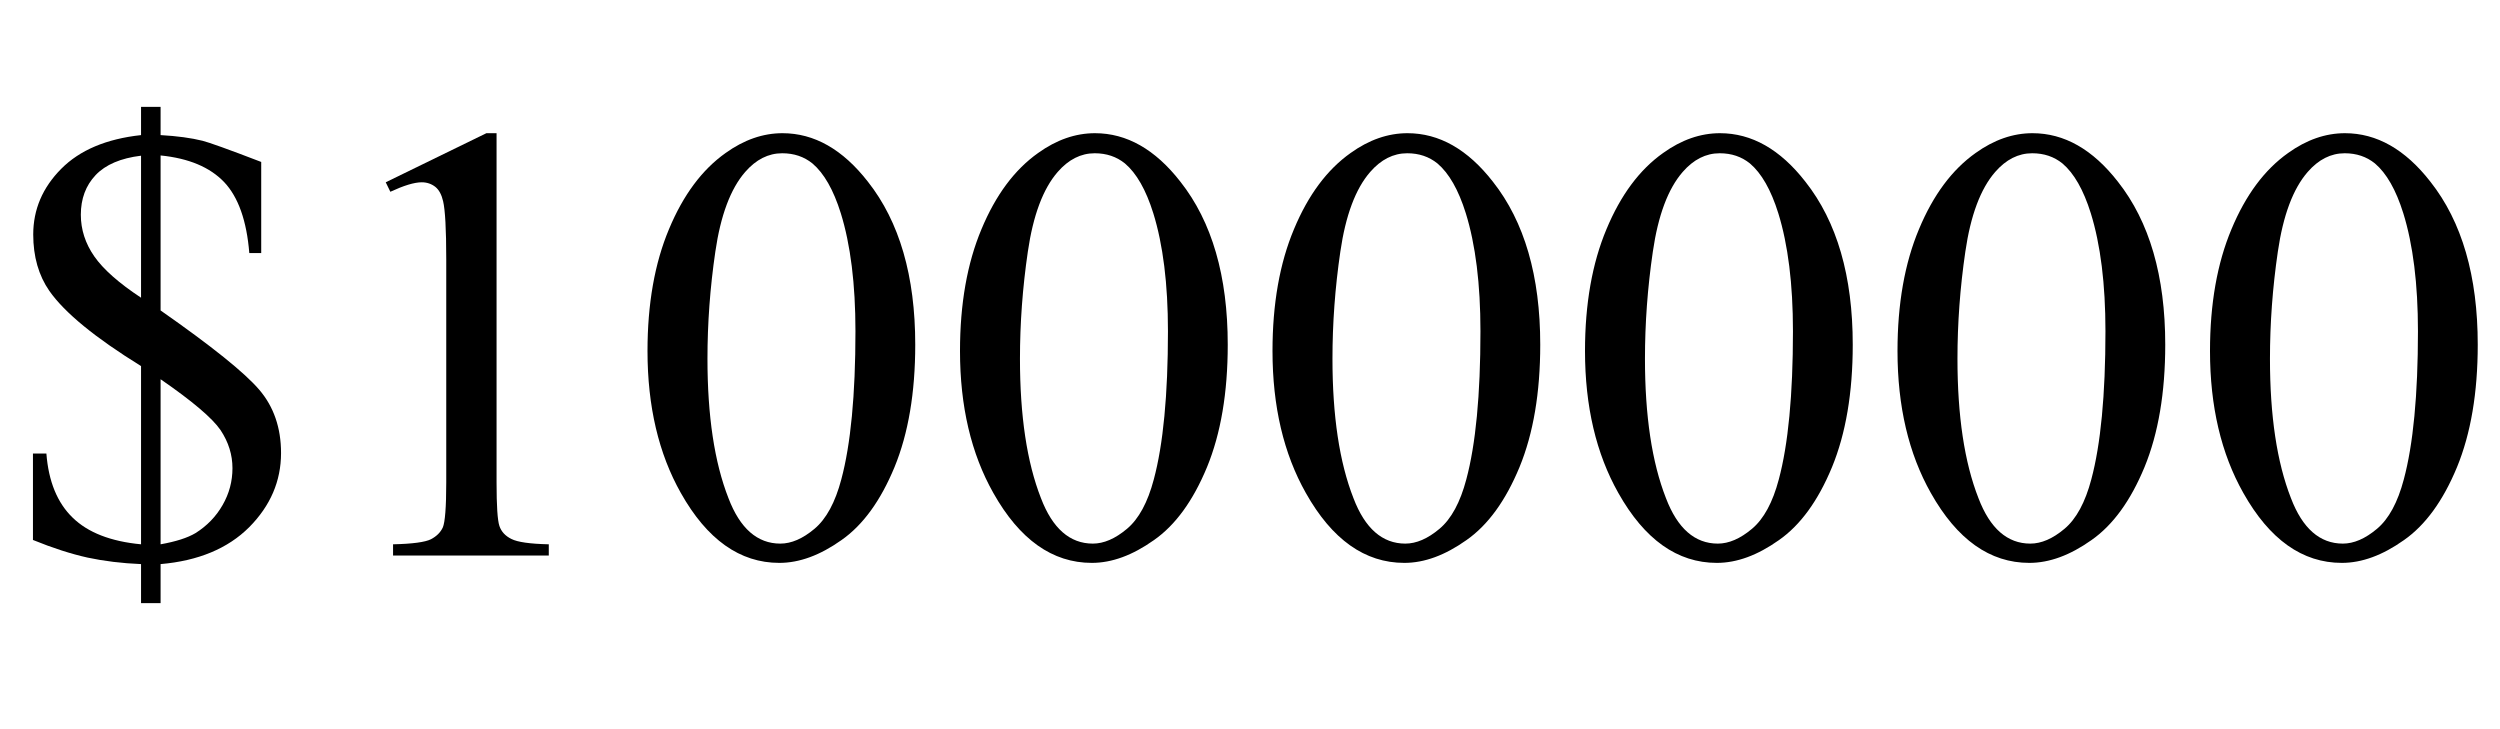
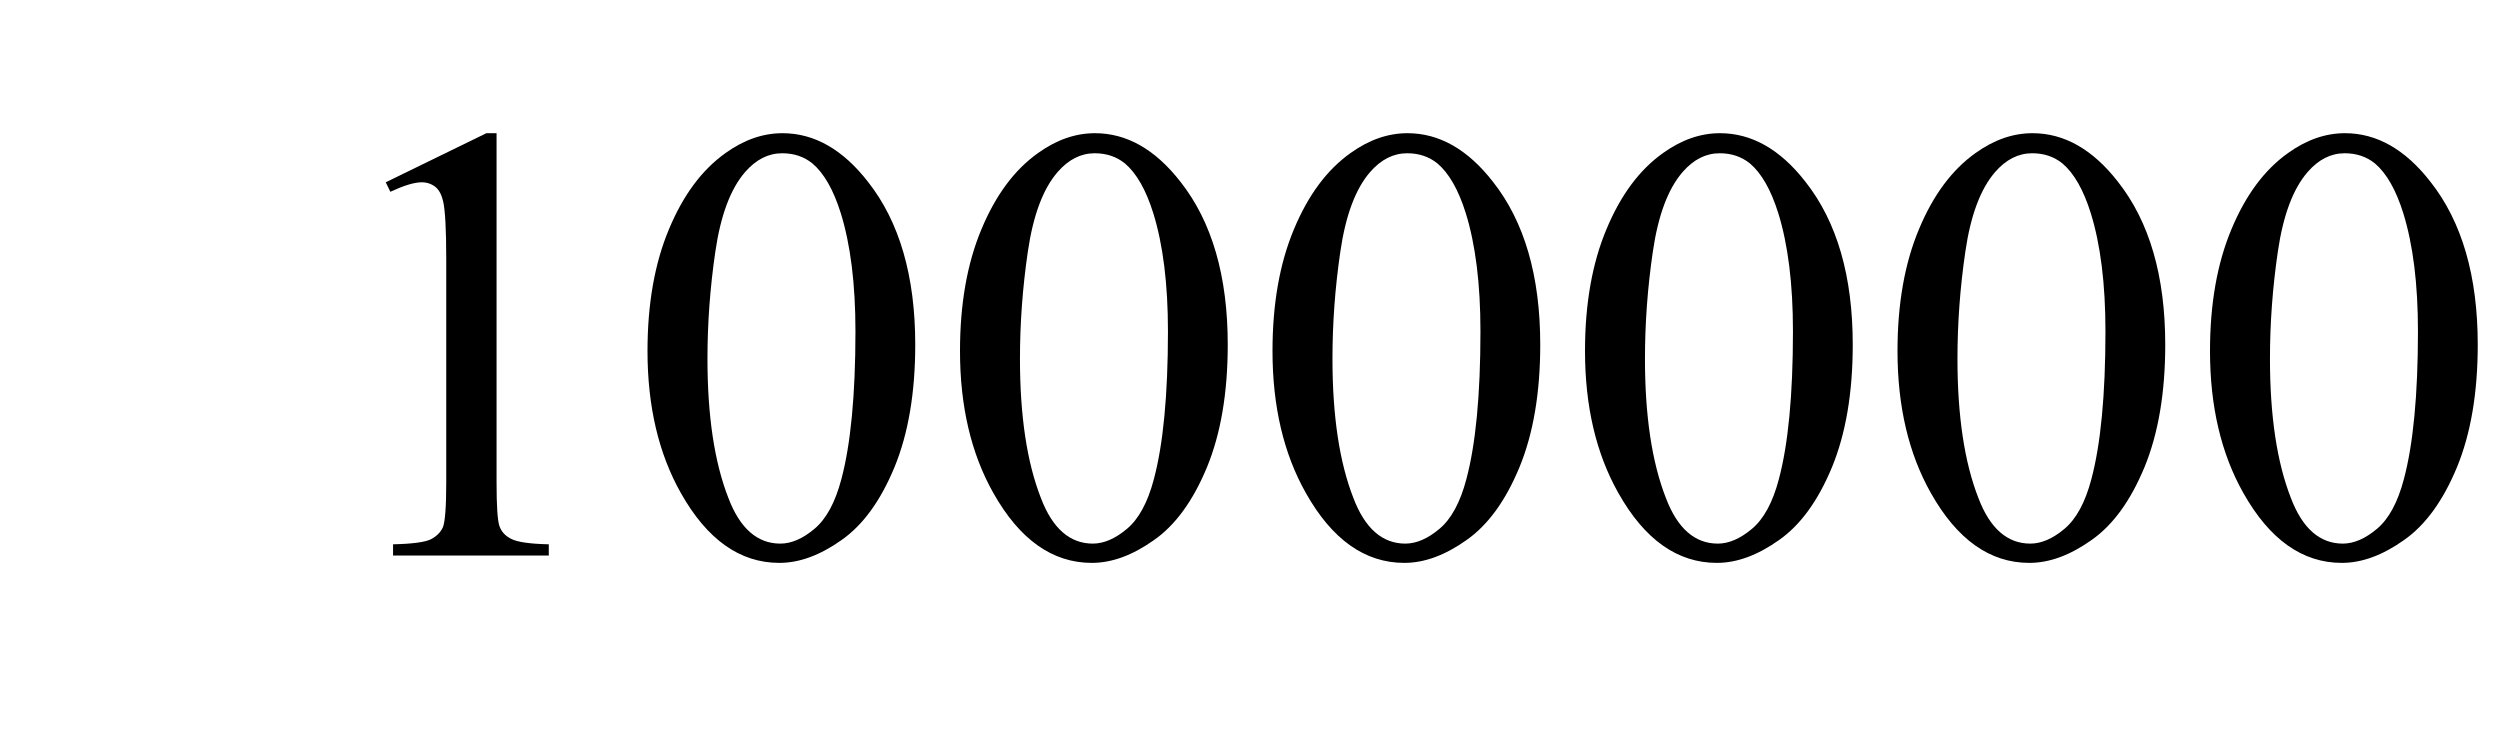
<svg xmlns="http://www.w3.org/2000/svg" xmlns:xlink="http://www.w3.org/1999/xlink" viewBox="0 0 72 21" version="1.1">
  <defs>
    <g>
      <symbol overflow="visible" id="glyph0-0">
        <path style="stroke:none;" d="M 2.496 0 L 2.496 -11.25 L 11.496 -11.25 L 11.496 0 Z M 2.777 -0.281 L 11.215 -0.281 L 11.215 -10.969 L 2.777 -10.969 Z M 2.777 -0.281 " />
      </symbol>
      <symbol overflow="visible" id="glyph0-1">
-         <path style="stroke:none;" d="M 0.949 -2.938 L 1.336 -2.938 C 1.398 -2.133 1.652 -1.516 2.094 -1.09 C 2.531 -0.664 3.188 -0.406 4.062 -0.324 L 4.062 -5.457 C 2.742 -6.273 1.863 -6.992 1.422 -7.621 C 1.113 -8.066 0.957 -8.609 0.957 -9.246 C 0.957 -9.969 1.227 -10.598 1.762 -11.137 C 2.297 -11.676 3.062 -12 4.062 -12.109 L 4.062 -12.922 L 4.625 -12.922 L 4.625 -12.109 C 5.105 -12.082 5.508 -12.027 5.836 -11.945 C 6.008 -11.902 6.57 -11.703 7.523 -11.336 L 7.523 -8.711 L 7.18 -8.711 C 7.105 -9.641 6.863 -10.324 6.457 -10.754 C 6.047 -11.184 5.438 -11.441 4.625 -11.523 L 4.625 -7.059 C 6.102 -6.027 7.047 -5.266 7.465 -4.777 C 7.883 -4.289 8.094 -3.68 8.094 -2.953 C 8.094 -2.145 7.789 -1.434 7.176 -0.816 C 6.562 -0.203 5.711 0.152 4.625 0.246 L 4.625 1.371 L 4.062 1.371 L 4.062 0.246 C 3.512 0.223 2.996 0.16 2.523 0.059 C 2.047 -0.047 1.523 -0.215 0.949 -0.449 Z M 4.062 -7.426 L 4.062 -11.516 C 3.477 -11.445 3.039 -11.258 2.754 -10.957 C 2.469 -10.656 2.328 -10.273 2.328 -9.816 C 2.328 -9.391 2.457 -8.988 2.715 -8.617 C 2.973 -8.246 3.422 -7.848 4.062 -7.426 Z M 4.625 -0.324 C 5.062 -0.402 5.398 -0.508 5.633 -0.648 C 5.961 -0.855 6.223 -1.125 6.41 -1.453 C 6.602 -1.785 6.695 -2.141 6.695 -2.516 C 6.695 -2.902 6.582 -3.266 6.352 -3.613 C 6.117 -3.957 5.543 -4.445 4.625 -5.078 Z M 4.625 -0.324 " />
-       </symbol>
+         </symbol>
      <symbol overflow="visible" id="glyph0-2">
        <path style="stroke:none;" d="M 2.109 -10.75 L 5.008 -12.164 L 5.301 -12.164 L 5.301 -2.102 C 5.301 -1.434 5.328 -1.016 5.383 -0.852 C 5.438 -0.688 5.555 -0.562 5.73 -0.477 C 5.906 -0.387 6.266 -0.336 6.805 -0.324 L 6.805 0 L 2.32 0 L 2.32 -0.324 C 2.883 -0.336 3.246 -0.387 3.41 -0.469 C 3.574 -0.555 3.688 -0.668 3.754 -0.812 C 3.816 -0.957 3.852 -1.387 3.852 -2.102 L 3.852 -8.535 C 3.852 -9.402 3.82 -9.957 3.762 -10.203 C 3.719 -10.391 3.645 -10.531 3.539 -10.617 C 3.43 -10.703 3.297 -10.75 3.148 -10.75 C 2.93 -10.75 2.629 -10.656 2.242 -10.477 Z M 2.109 -10.75 " />
      </symbol>
      <symbol overflow="visible" id="glyph0-3">
        <path style="stroke:none;" d="M 0.648 -5.891 C 0.648 -7.25 0.855 -8.418 1.266 -9.398 C 1.676 -10.383 2.219 -11.113 2.898 -11.594 C 3.426 -11.973 3.973 -12.164 4.535 -12.164 C 5.449 -12.164 6.27 -11.699 6.996 -10.766 C 7.906 -9.613 8.359 -8.047 8.359 -6.074 C 8.359 -4.691 8.16 -3.516 7.762 -2.547 C 7.363 -1.582 6.855 -0.879 6.234 -0.445 C 5.617 -0.008 5.023 0.211 4.445 0.211 C 3.309 0.211 2.363 -0.461 1.609 -1.801 C 0.969 -2.934 0.648 -4.297 0.648 -5.891 Z M 2.375 -5.668 C 2.375 -4.027 2.574 -2.688 2.98 -1.652 C 3.312 -0.781 3.812 -0.344 4.473 -0.344 C 4.789 -0.344 5.117 -0.484 5.457 -0.77 C 5.797 -1.055 6.055 -1.531 6.23 -2.195 C 6.5 -3.203 6.637 -4.625 6.637 -6.461 C 6.637 -7.82 6.496 -8.953 6.215 -9.859 C 6.004 -10.535 5.73 -11.012 5.398 -11.293 C 5.156 -11.488 4.867 -11.586 4.527 -11.586 C 4.129 -11.586 3.773 -11.406 3.461 -11.047 C 3.039 -10.562 2.754 -9.797 2.602 -8.754 C 2.449 -7.711 2.375 -6.684 2.375 -5.668 Z M 2.375 -5.668 " />
      </symbol>
    </g>
  </defs>
  <g id="surface403551">
    <g style="fill:rgb(0%,0%,0%);fill-opacity:1;">
      <use xlink:href="#glyph0-1" x="0" y="16" />
      <use xlink:href="#glyph0-2" x="9" y="16" />
      <use xlink:href="#glyph0-3" x="18" y="16" />
      <use xlink:href="#glyph0-3" x="27" y="16" />
      <use xlink:href="#glyph0-3" x="36" y="16" />
      <use xlink:href="#glyph0-3" x="45" y="16" />
      <use xlink:href="#glyph0-3" x="54" y="16" />
      <use xlink:href="#glyph0-3" x="63" y="16" />
    </g>
  </g>
</svg>